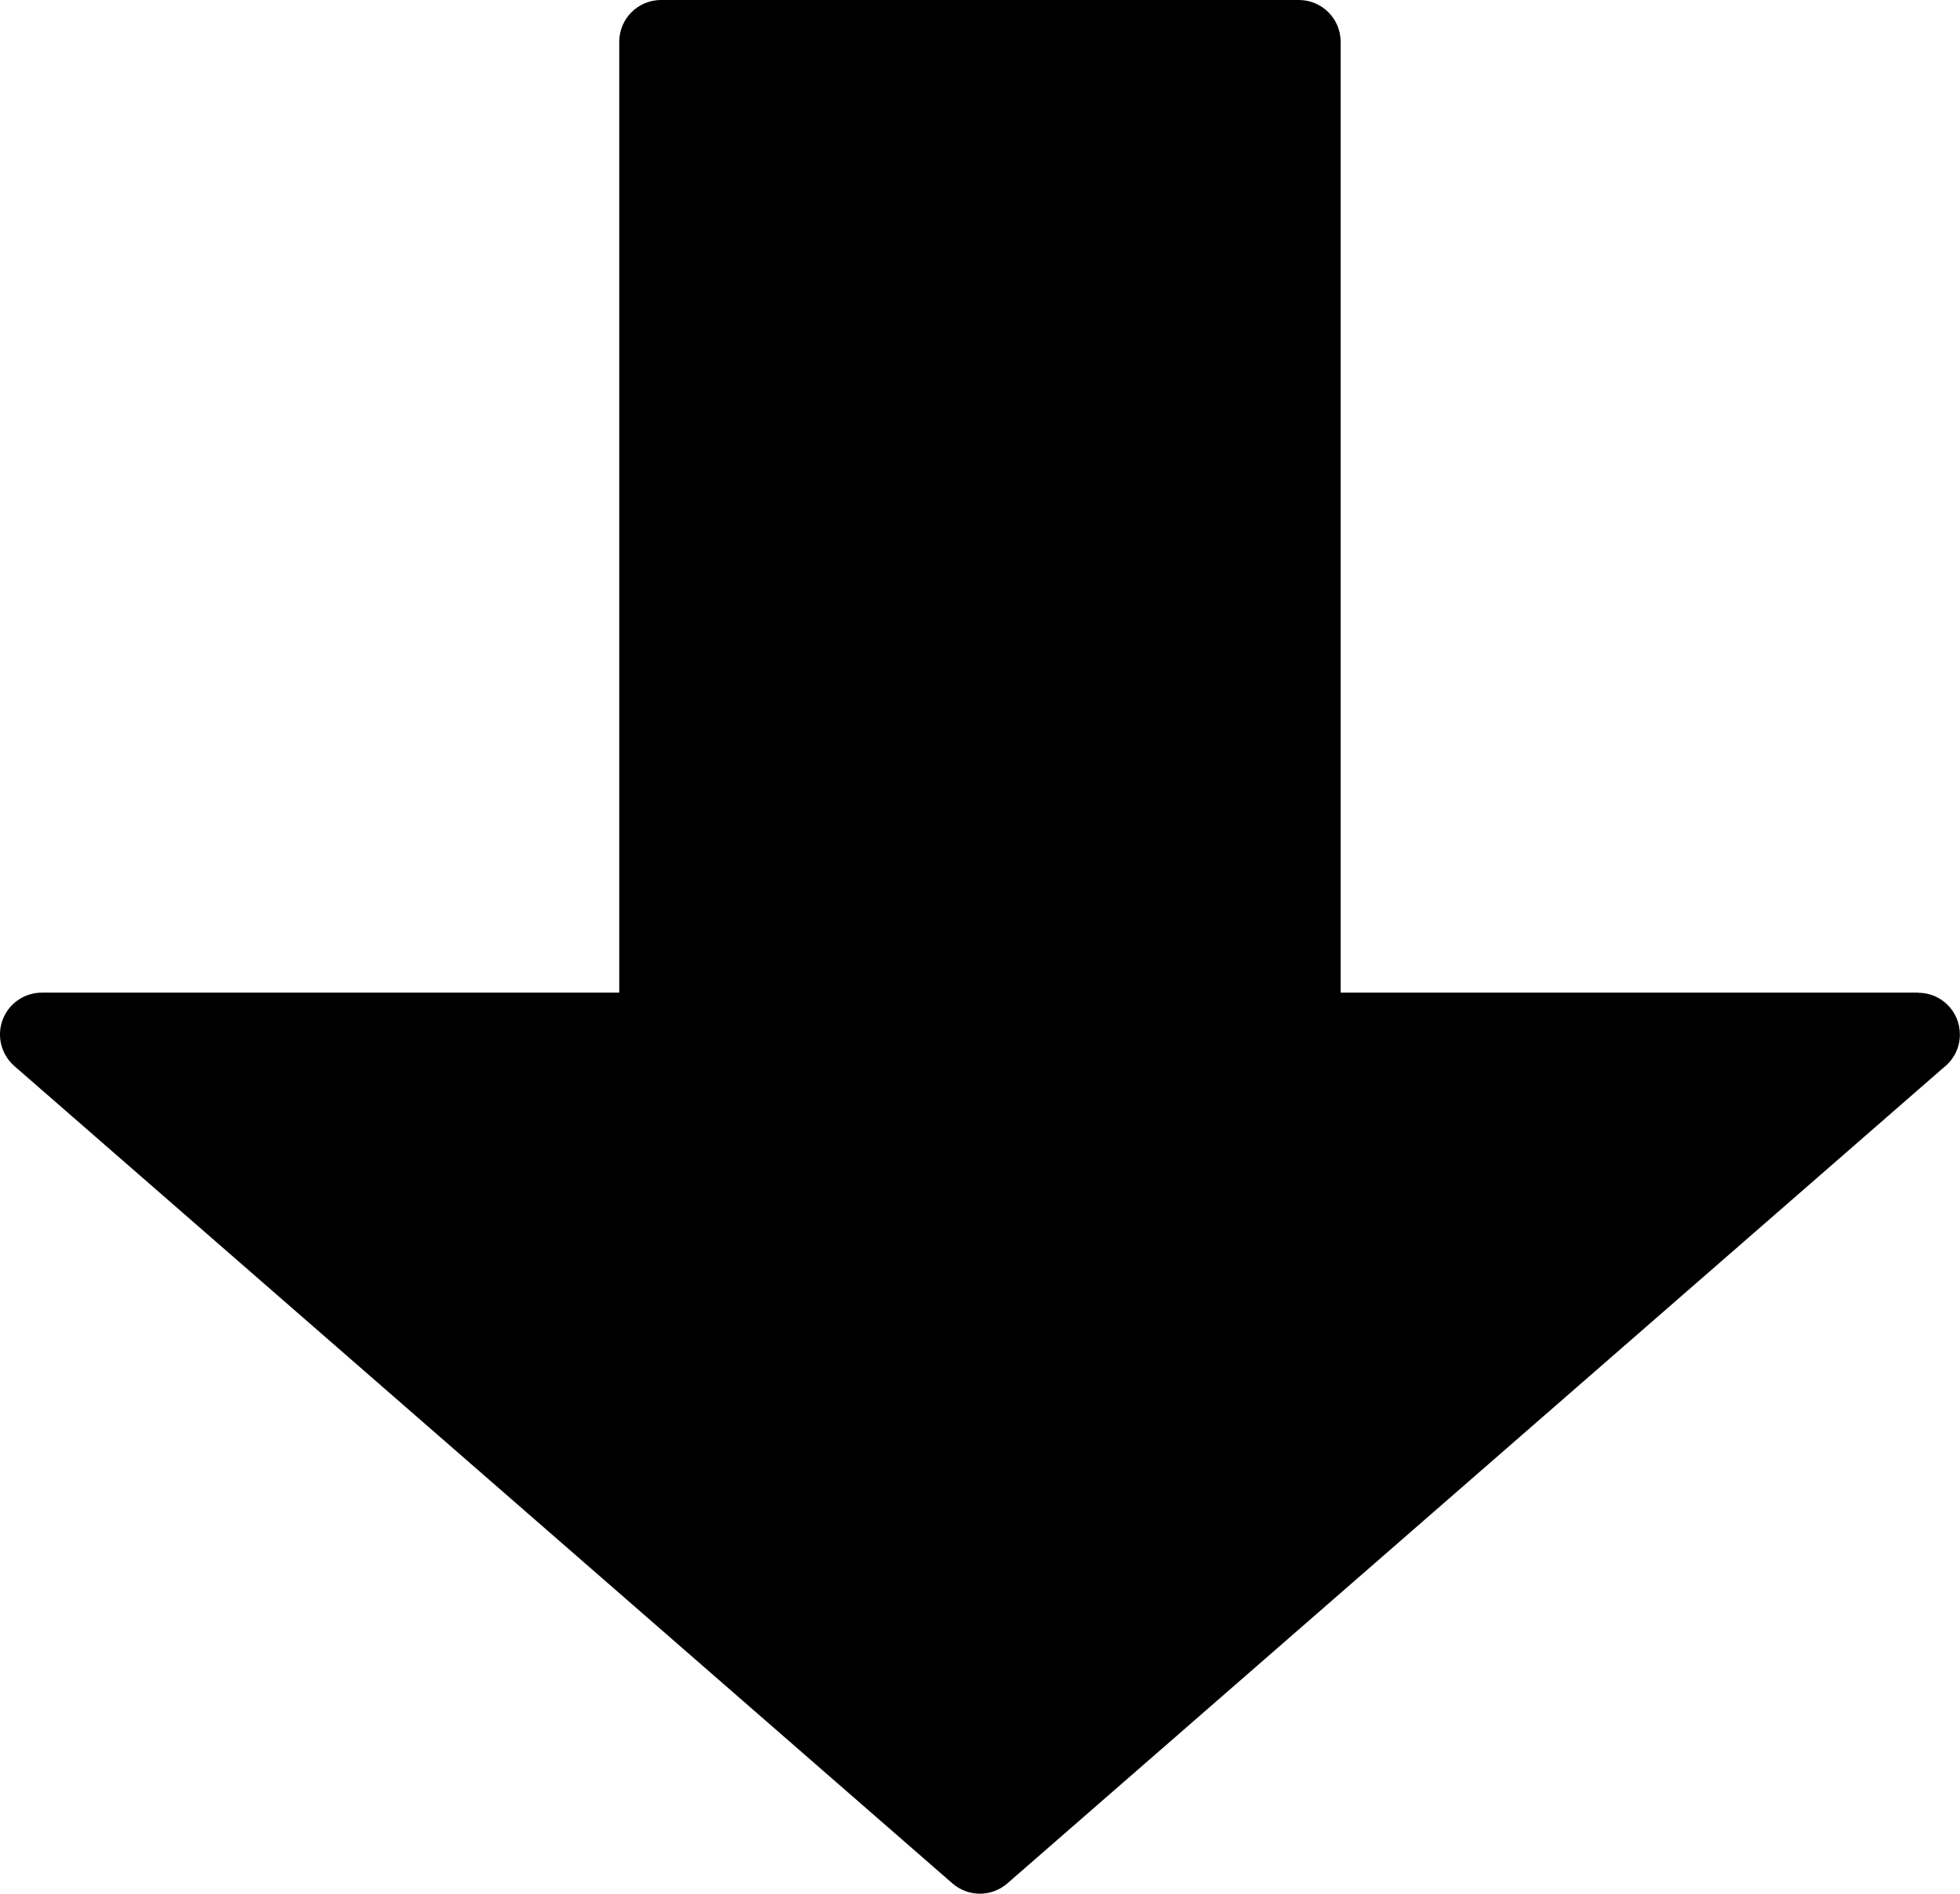
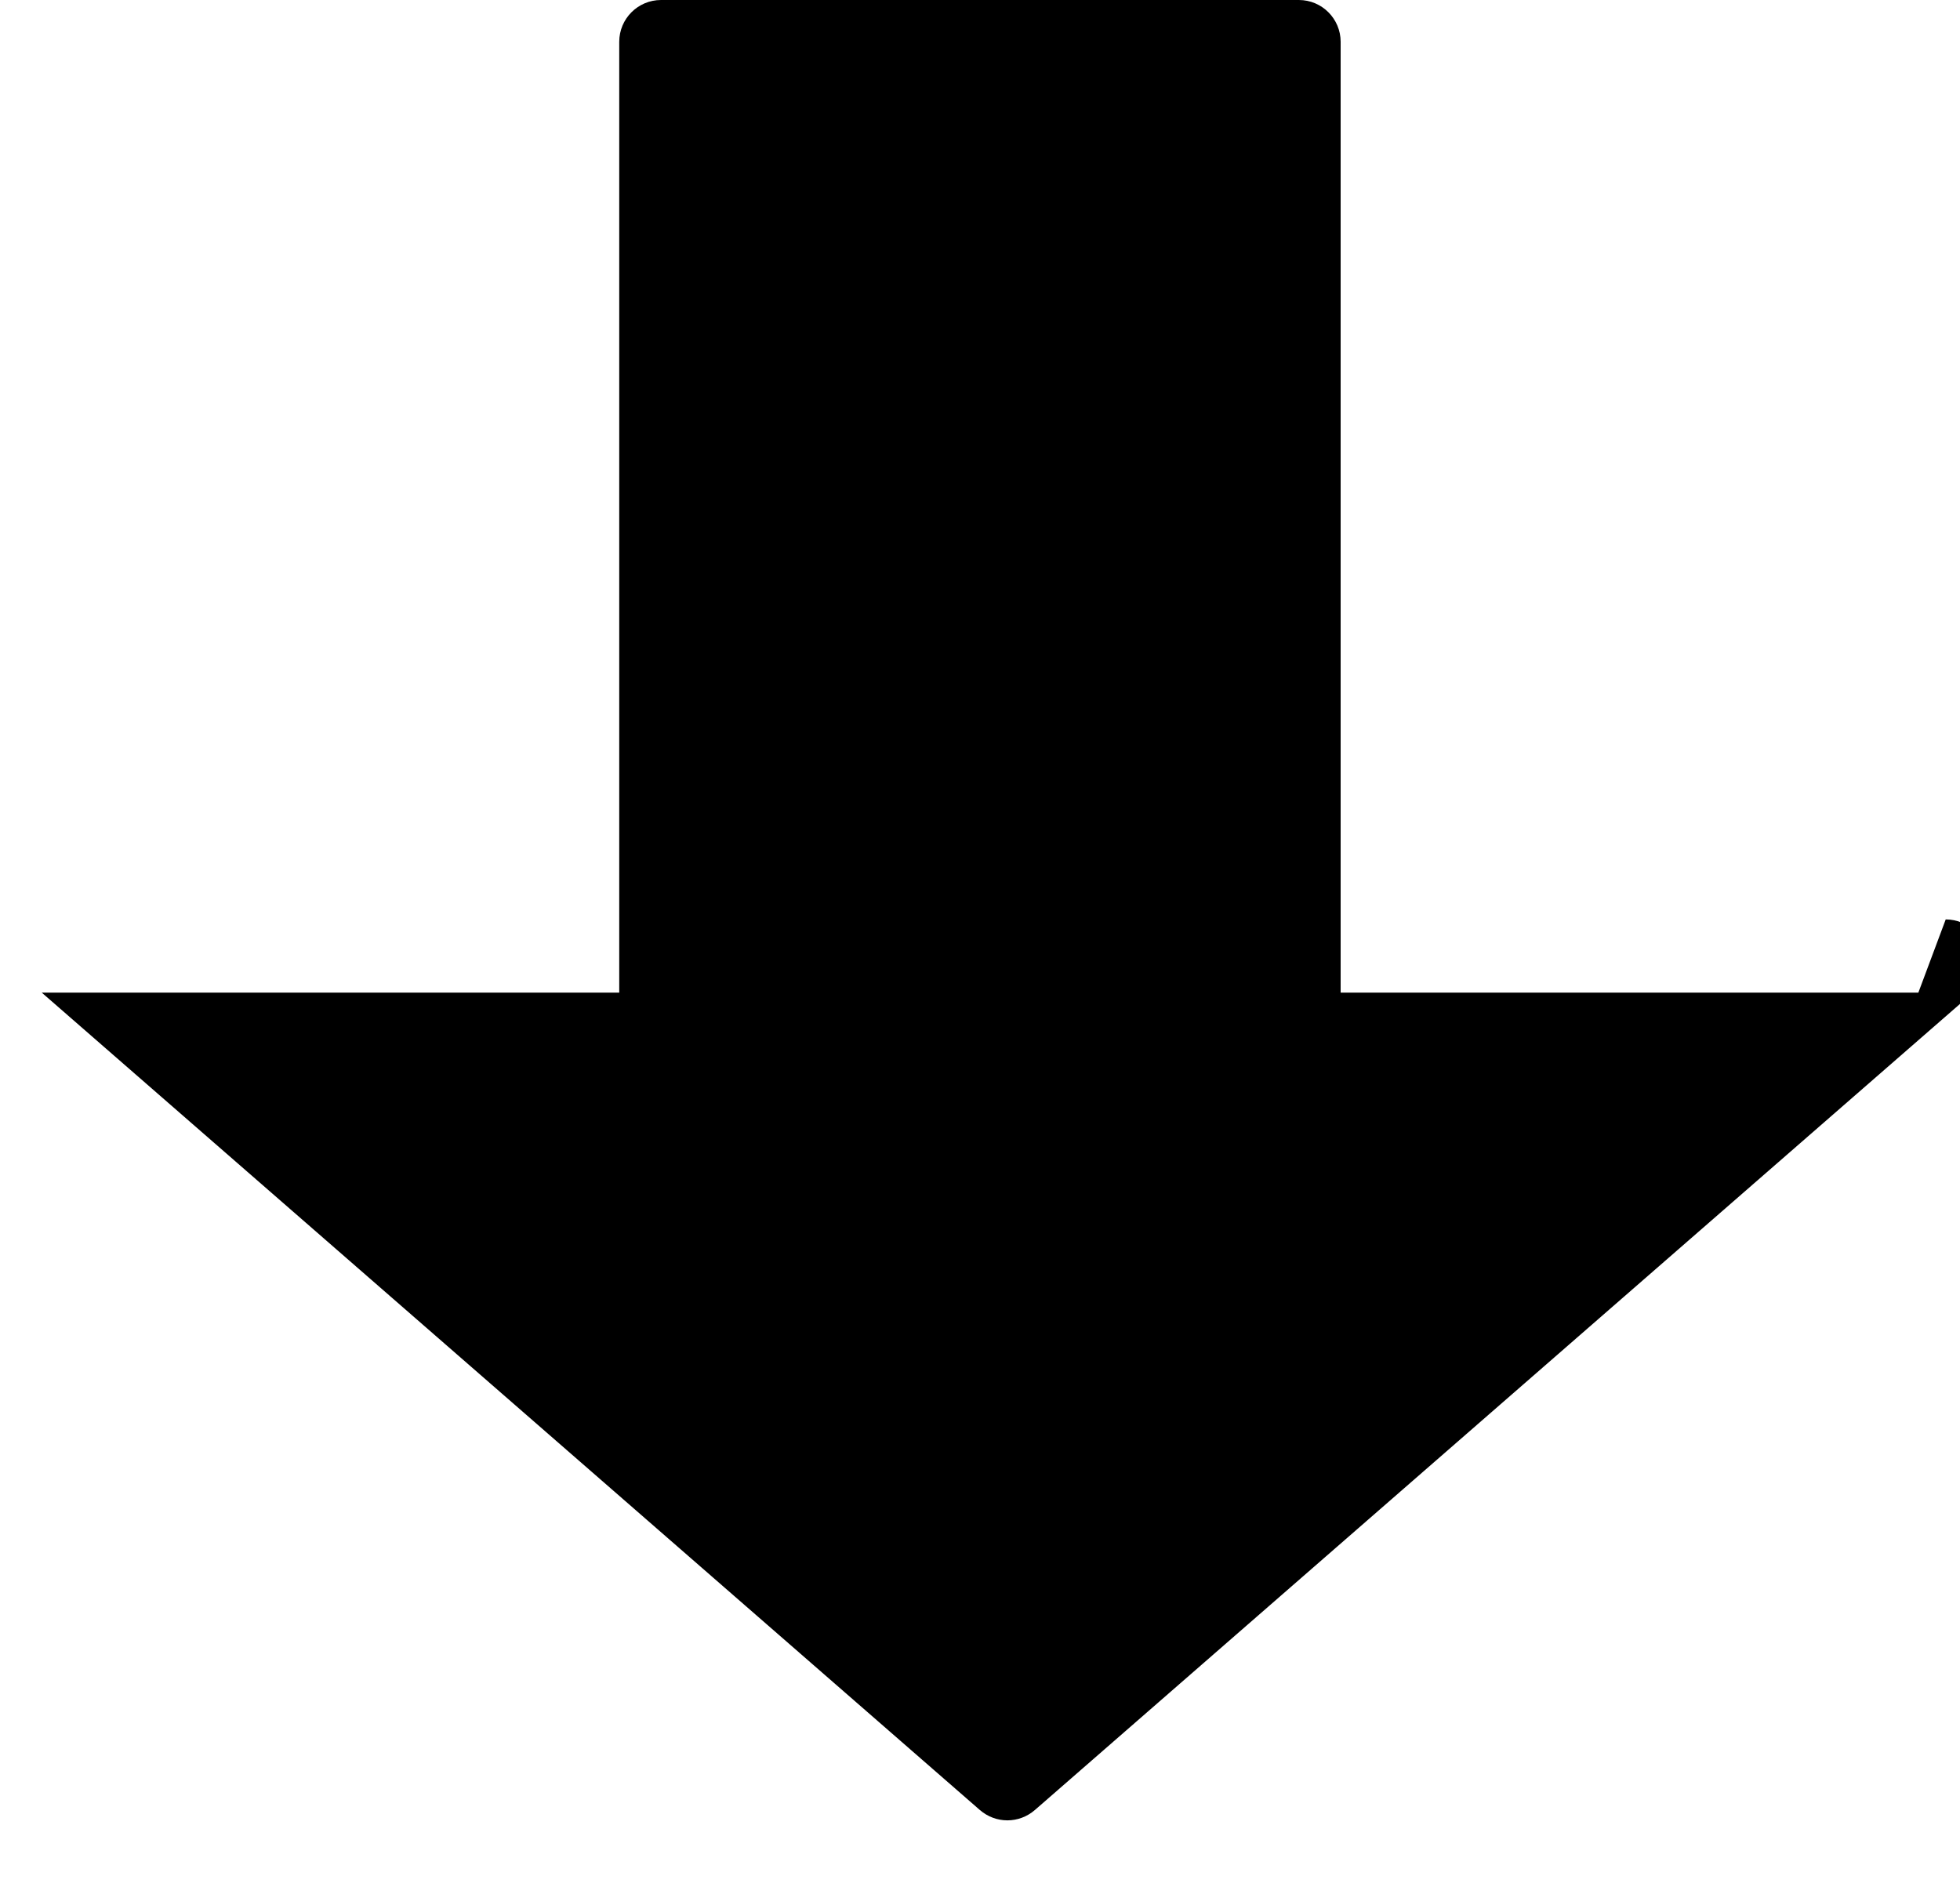
<svg xmlns="http://www.w3.org/2000/svg" id="_レイヤー_2" data-name="レイヤー 2" viewBox="0 0 163.26 157.75">
  <g id="_レイヤー_1-2" data-name="レイヤー 1">
-     <path d="m159.79,82.69h-48.12V3.48c0-1.92-1.56-3.48-3.48-3.48h-53.13c-1.92,0-3.48,1.56-3.48,3.48v79.21H3.48c-1.45,0-2.75.9-3.26,2.26-.51,1.36-.12,2.89.97,3.85l78.14,68.09c.66.57,1.47.86,2.29.86s1.63-.29,2.29-.86l78-67.97c.82-.64,1.34-1.63,1.34-2.74,0-1.92-1.54-3.48-3.47-3.48Z" />
+     <path d="m159.79,82.69h-48.12V3.48c0-1.92-1.56-3.48-3.48-3.48h-53.13c-1.92,0-3.48,1.56-3.48,3.48v79.21H3.48l78.14,68.09c.66.57,1.47.86,2.29.86s1.63-.29,2.29-.86l78-67.97c.82-.64,1.34-1.63,1.34-2.74,0-1.92-1.54-3.48-3.47-3.48Z" />
  </g>
</svg>